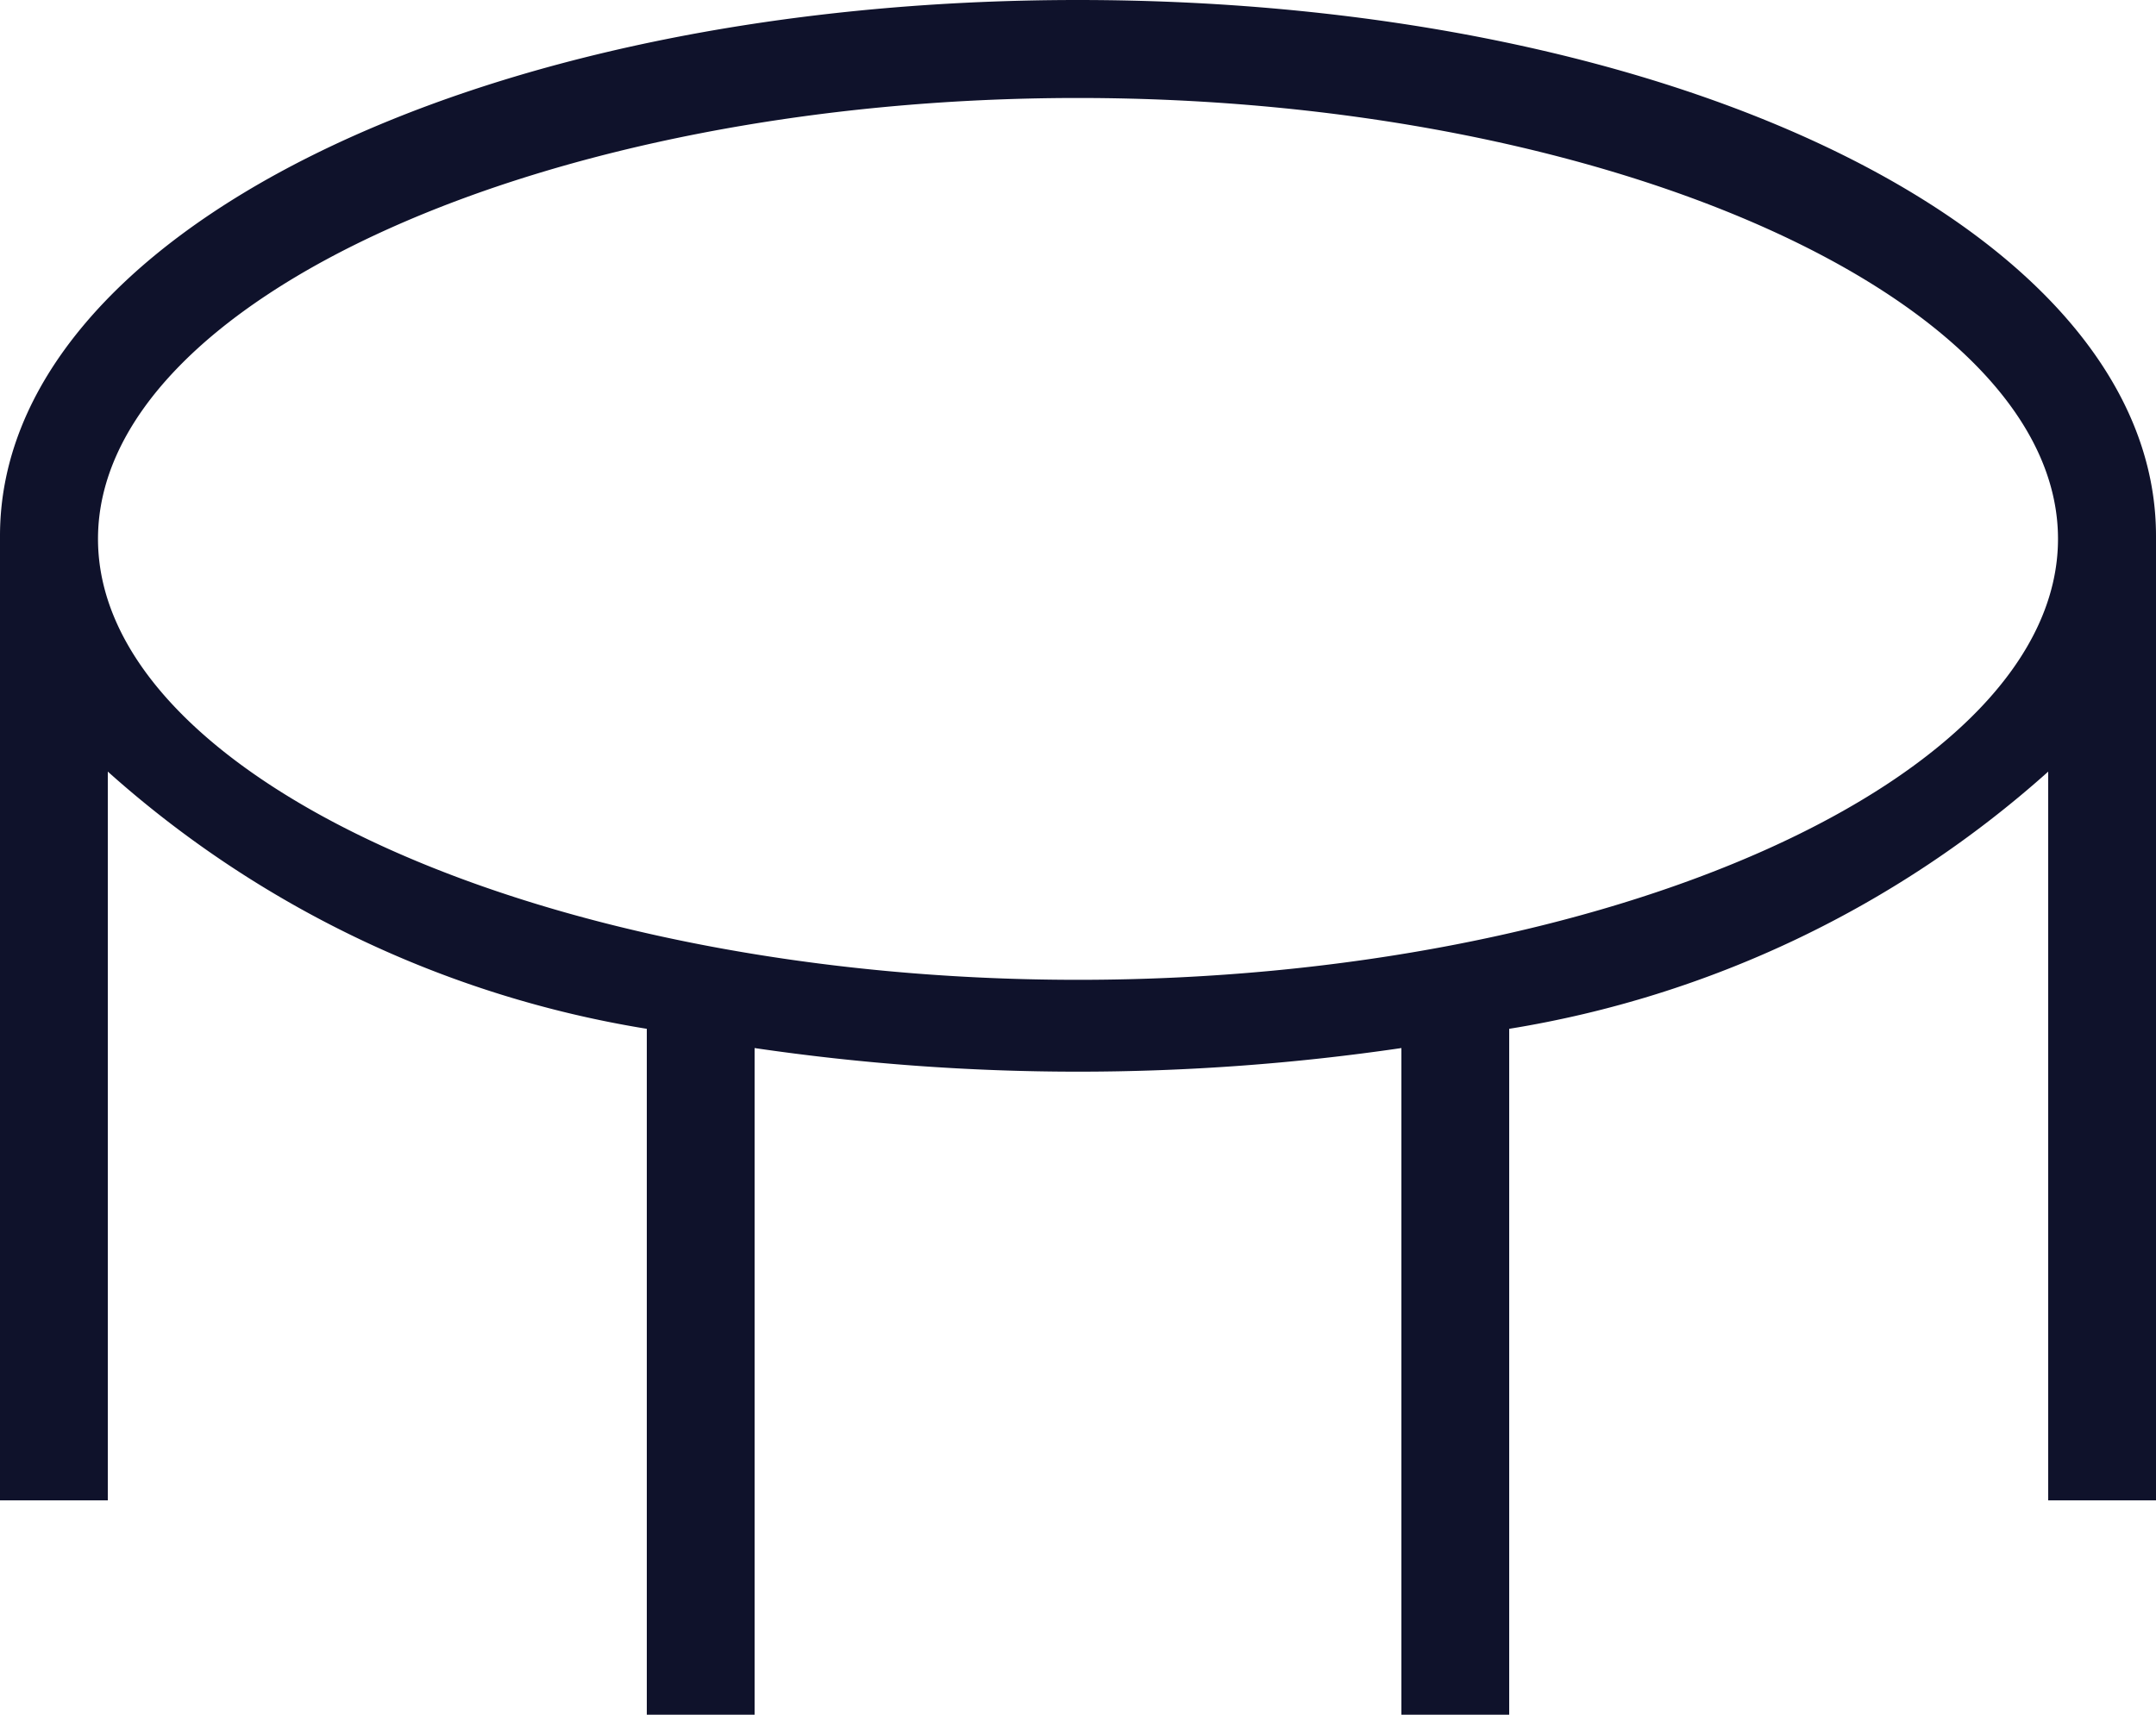
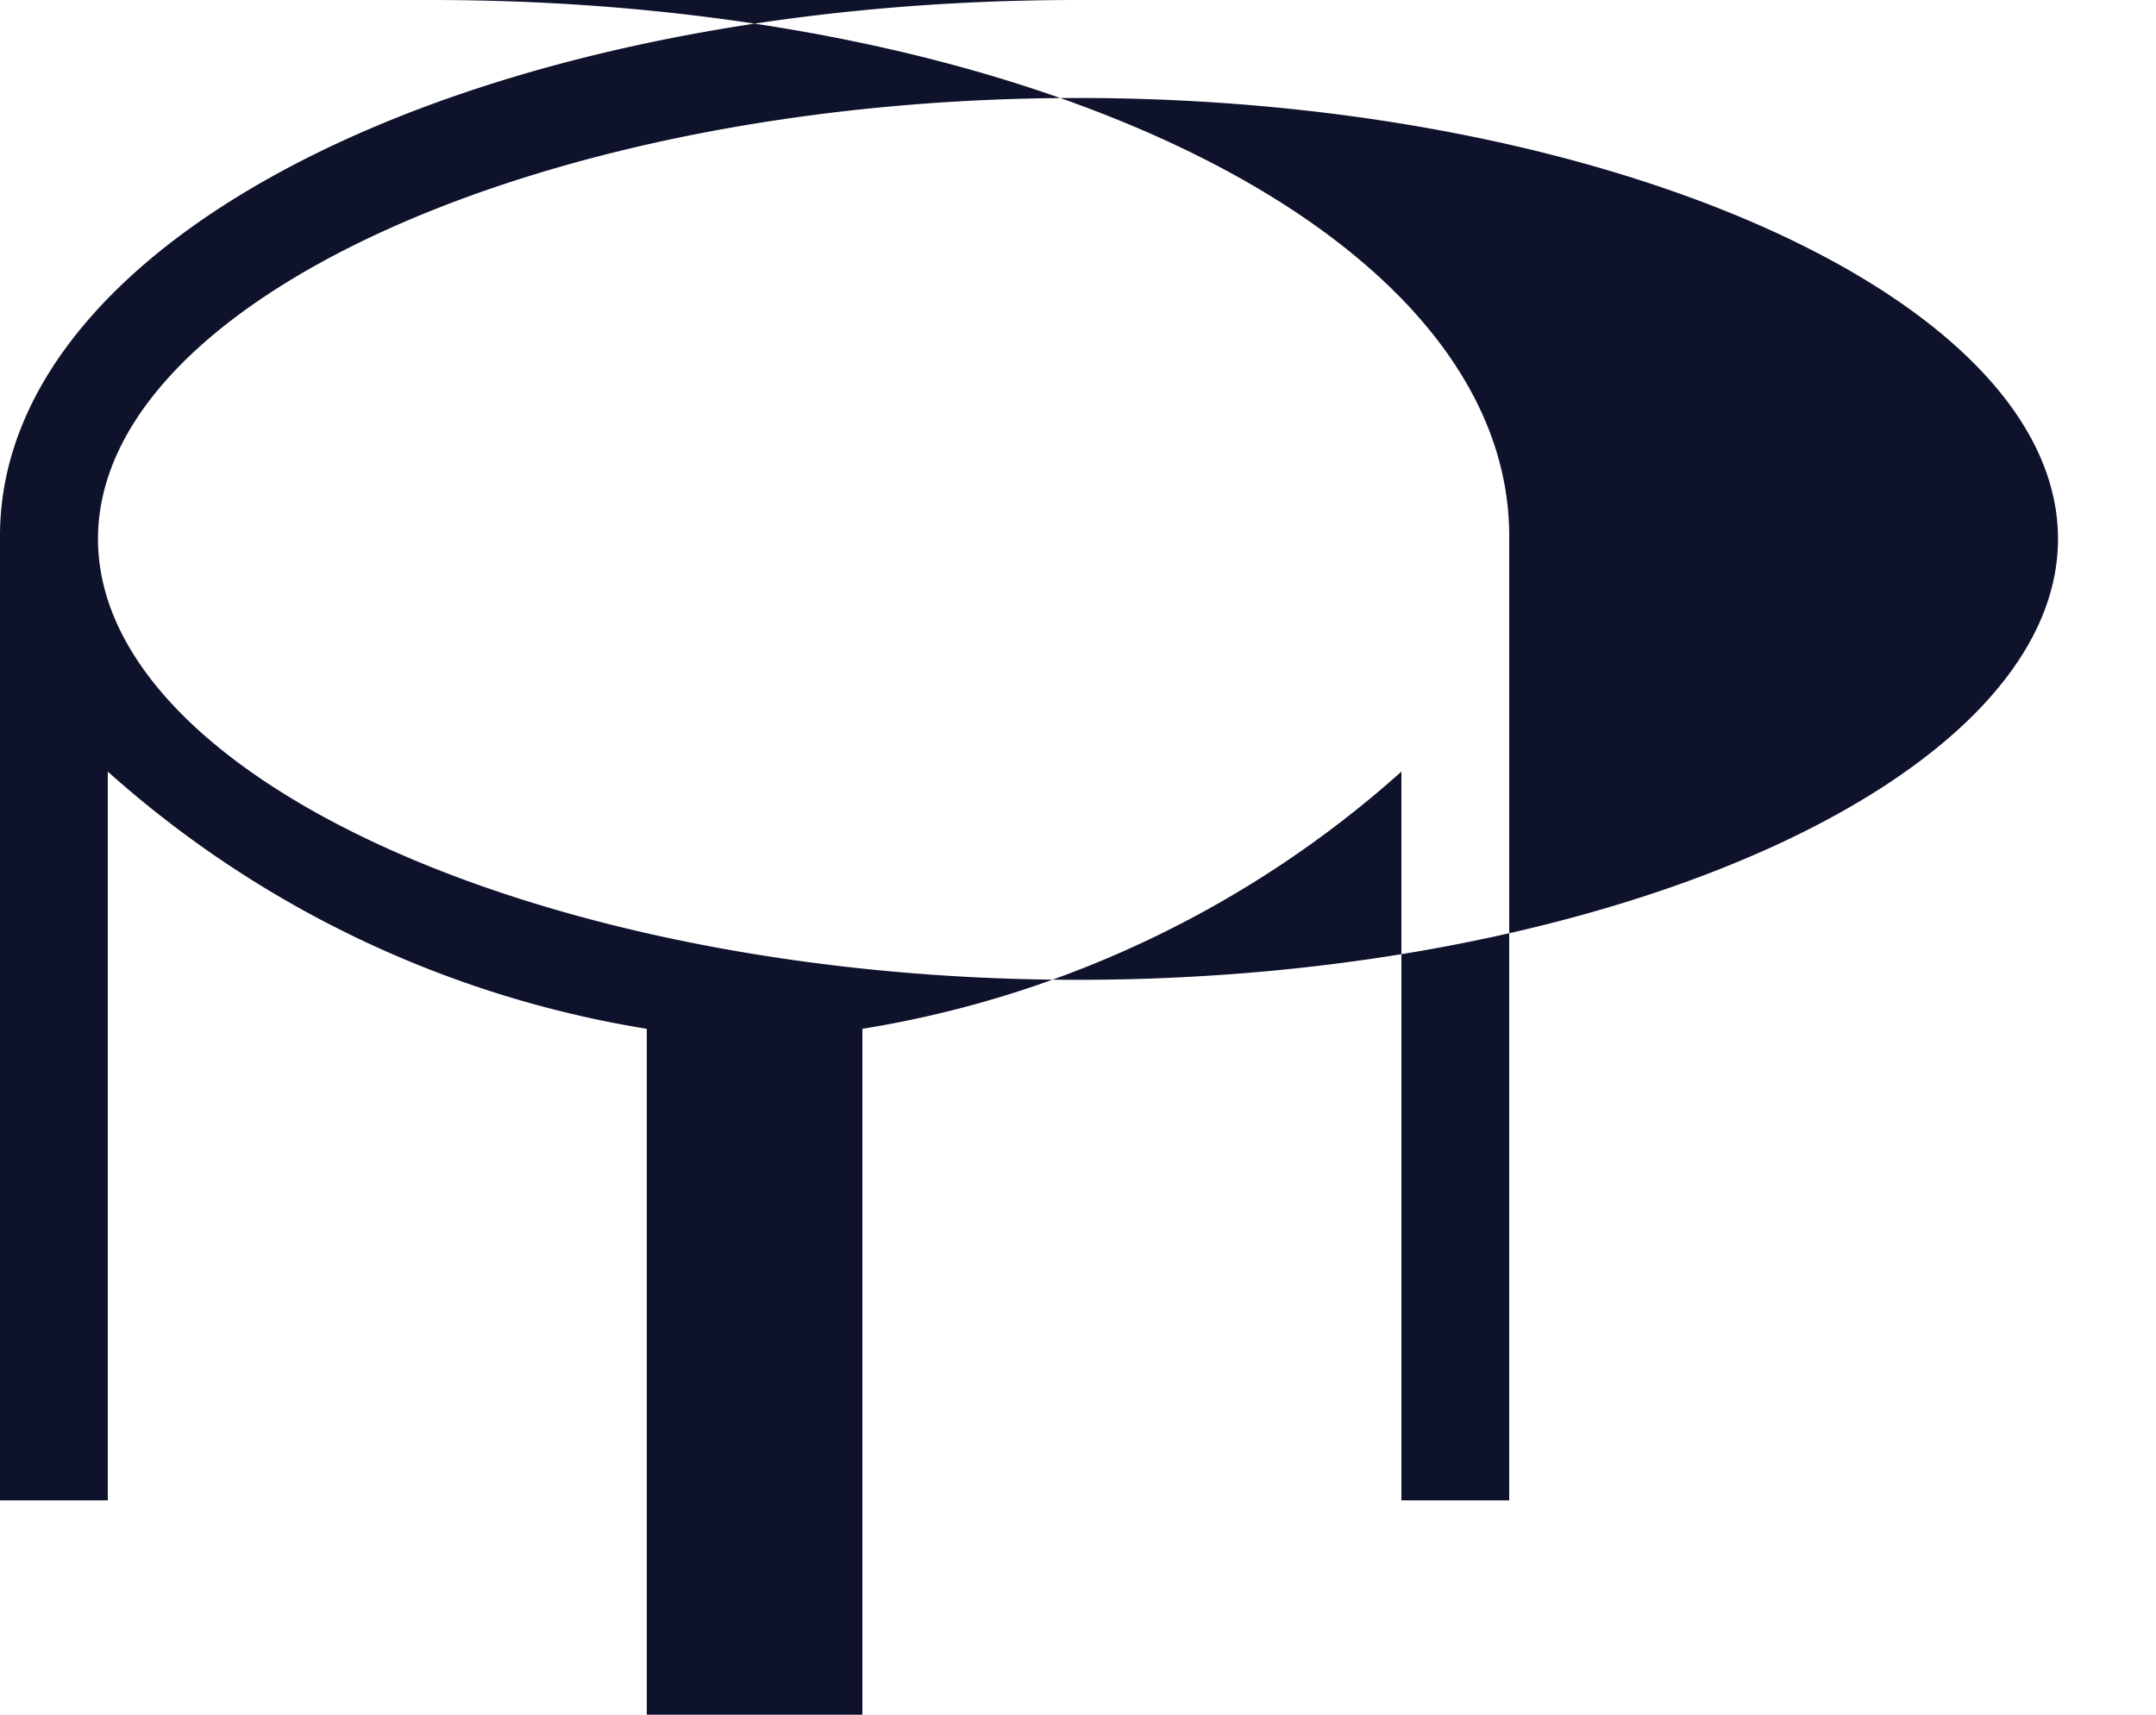
<svg xmlns="http://www.w3.org/2000/svg" width="55" height="43.75" viewBox="0 0 55 43.75">
  <defs>
    <style> .cls-1{fill:#0f122b} </style>
  </defs>
  <g id="Group_222" data-name="Group 222" transform="translate(-426.833 -527.667)">
    <g id="Page-1" transform="translate(426.833 527.667)">
      <g id="Style-Guide---July-16">
        <g id="Icon---white---trampoline">
          <g id="Shape">
            <g id="Group_221" data-name="Group 221">
-               <path id="Path_169" d="M454.333 527.667c-15.427 0-27.5 6.015-27.5 13.671v24.61h2.75v-18.594a27.106 27.106 0 0 0 13.75 6.563v17.5h2.75v-17.009a56.787 56.787 0 0 0 16.5 0v17.009h2.75v-17.5a27.1 27.1 0 0 0 13.75-6.562v18.594h2.75v-24.61c0-7.657-12.073-13.672-27.5-13.672zm0 25c-13.555 0-25-5.147-25-11.25s11.445-11.25 25-11.25 25 5.146 25 11.25-11.444 11.25-25 11.25z" class="cls-1" data-name="Path 169" transform="translate(-426.833 -527.667)" />
+               <path id="Path_169" d="M454.333 527.667c-15.427 0-27.5 6.015-27.5 13.671v24.61h2.75v-18.594a27.106 27.106 0 0 0 13.75 6.563v17.5h2.75v-17.009v17.009h2.75v-17.5a27.1 27.1 0 0 0 13.75-6.562v18.594h2.75v-24.61c0-7.657-12.073-13.672-27.5-13.672zm0 25c-13.555 0-25-5.147-25-11.25s11.445-11.25 25-11.25 25 5.146 25 11.25-11.444 11.25-25 11.25z" class="cls-1" data-name="Path 169" transform="translate(-426.833 -527.667)" />
            </g>
          </g>
        </g>
      </g>
    </g>
  </g>
</svg>